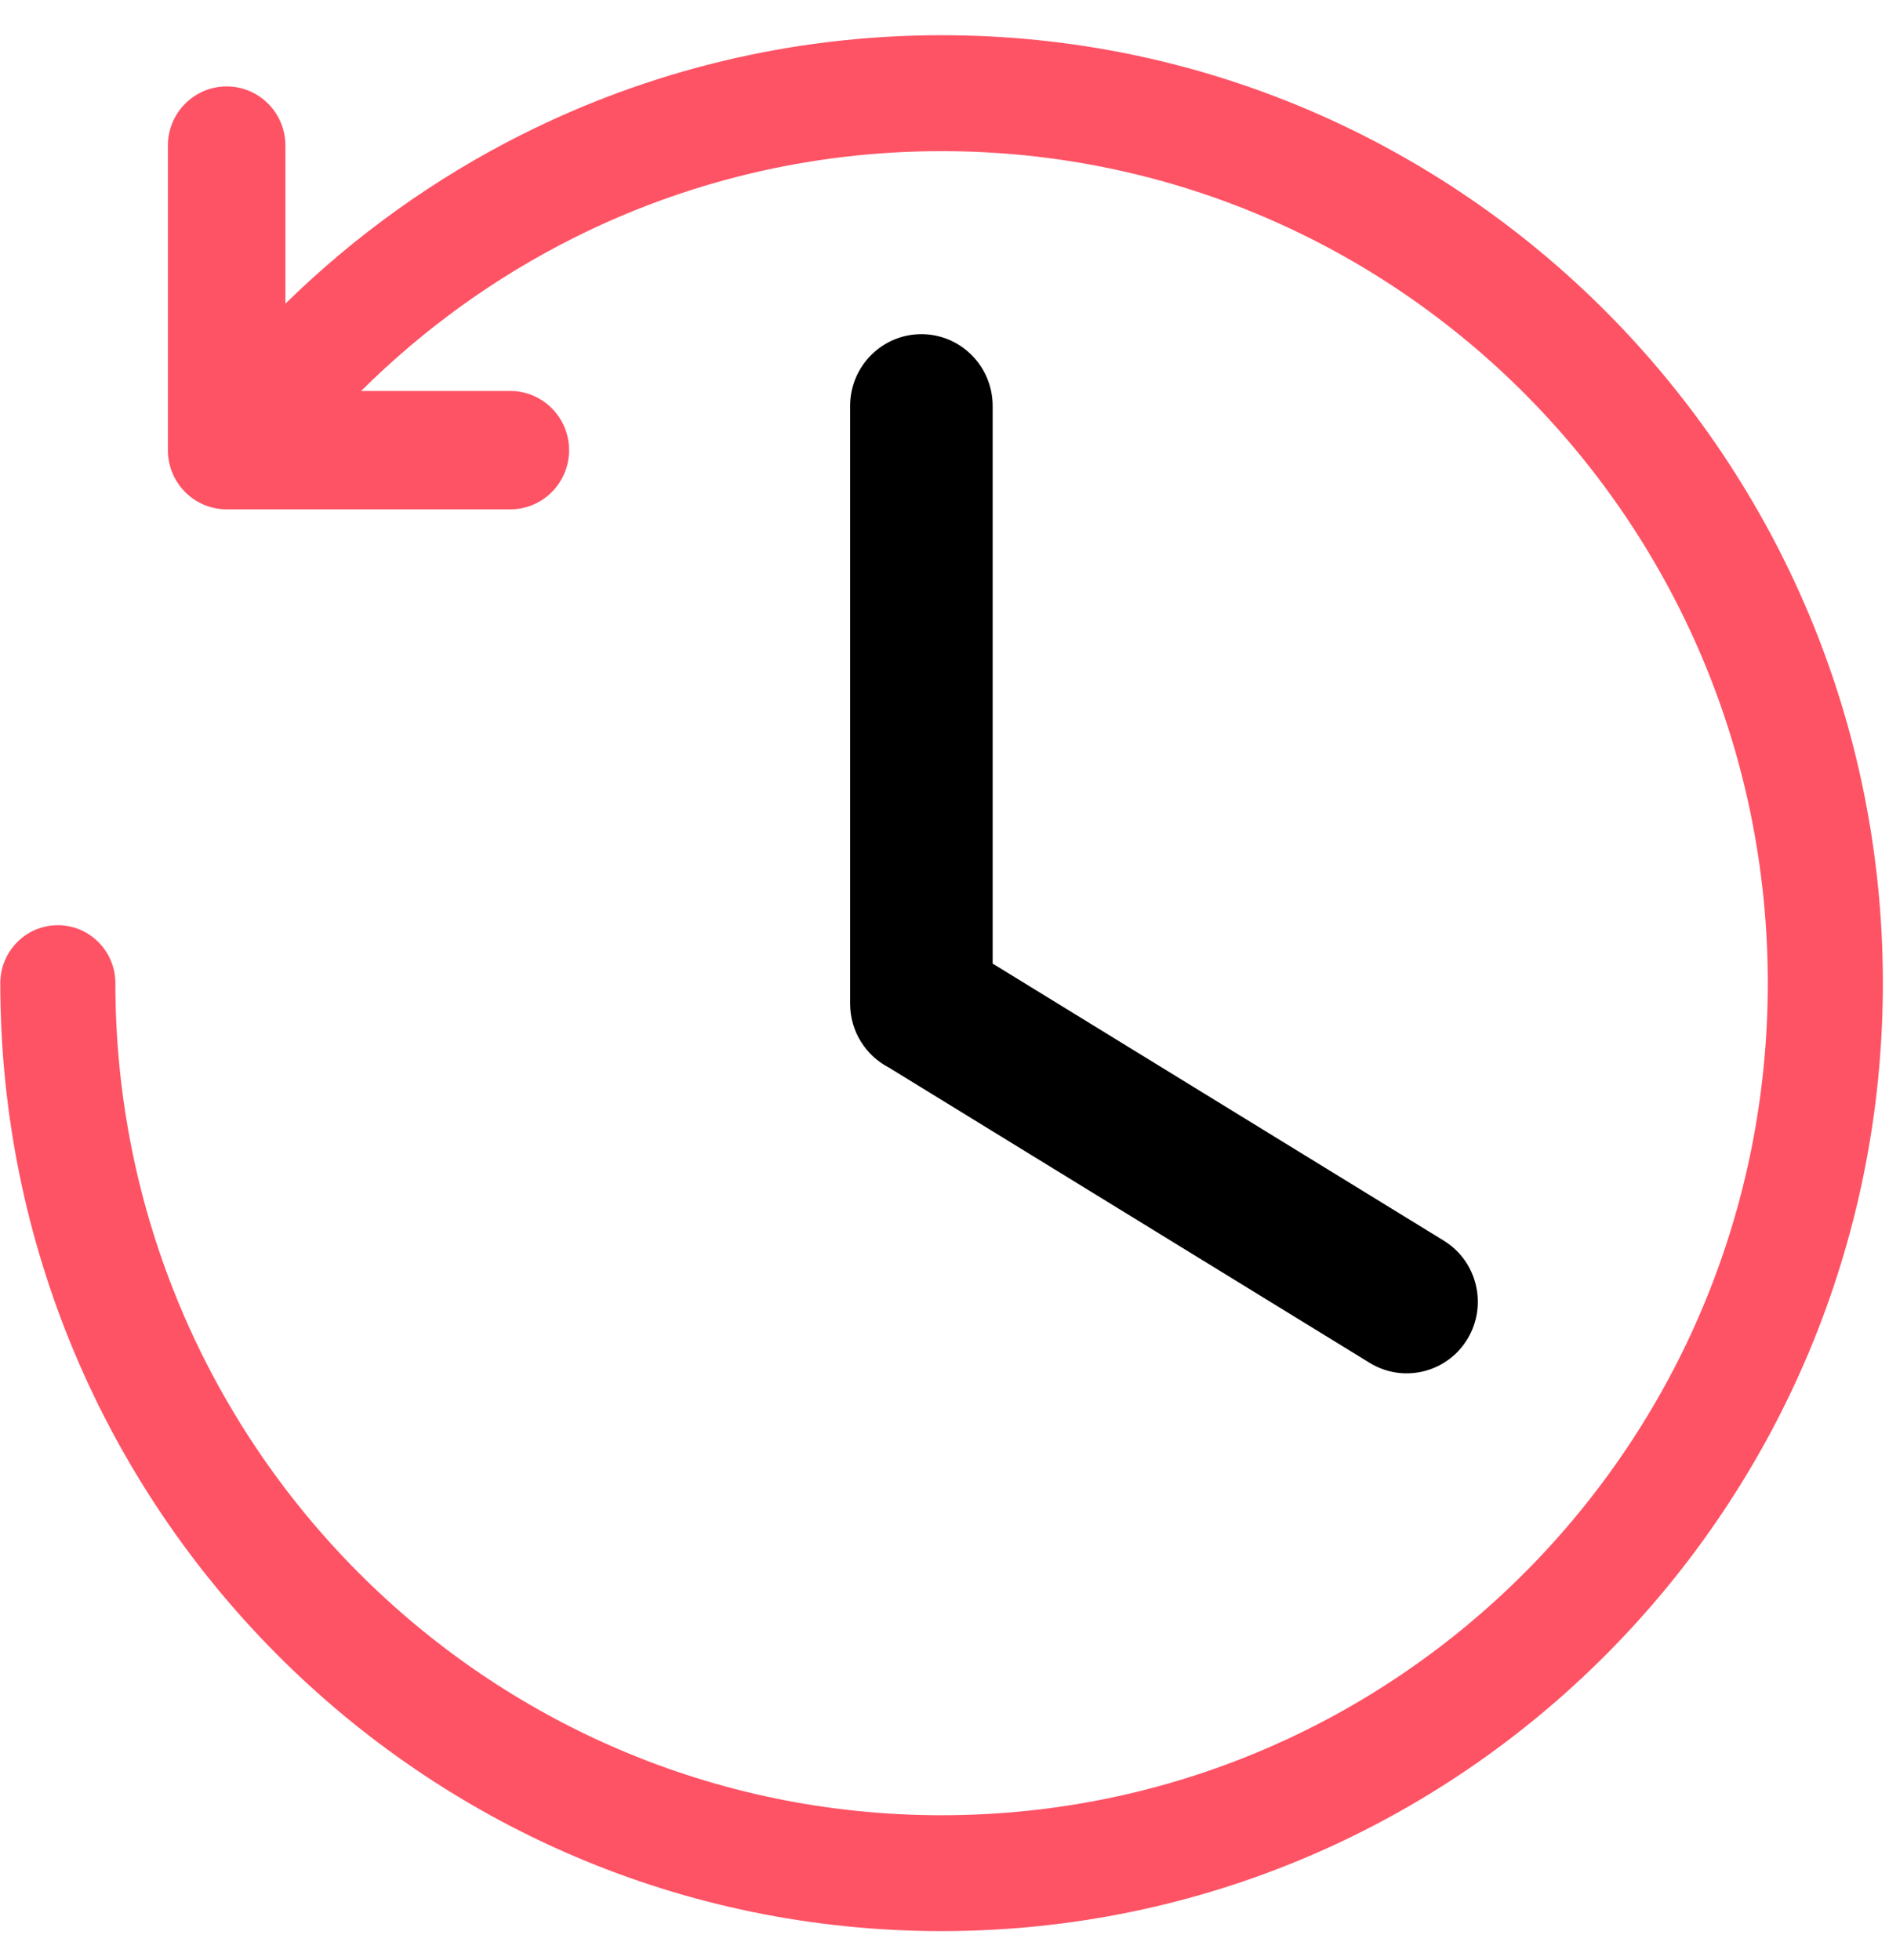
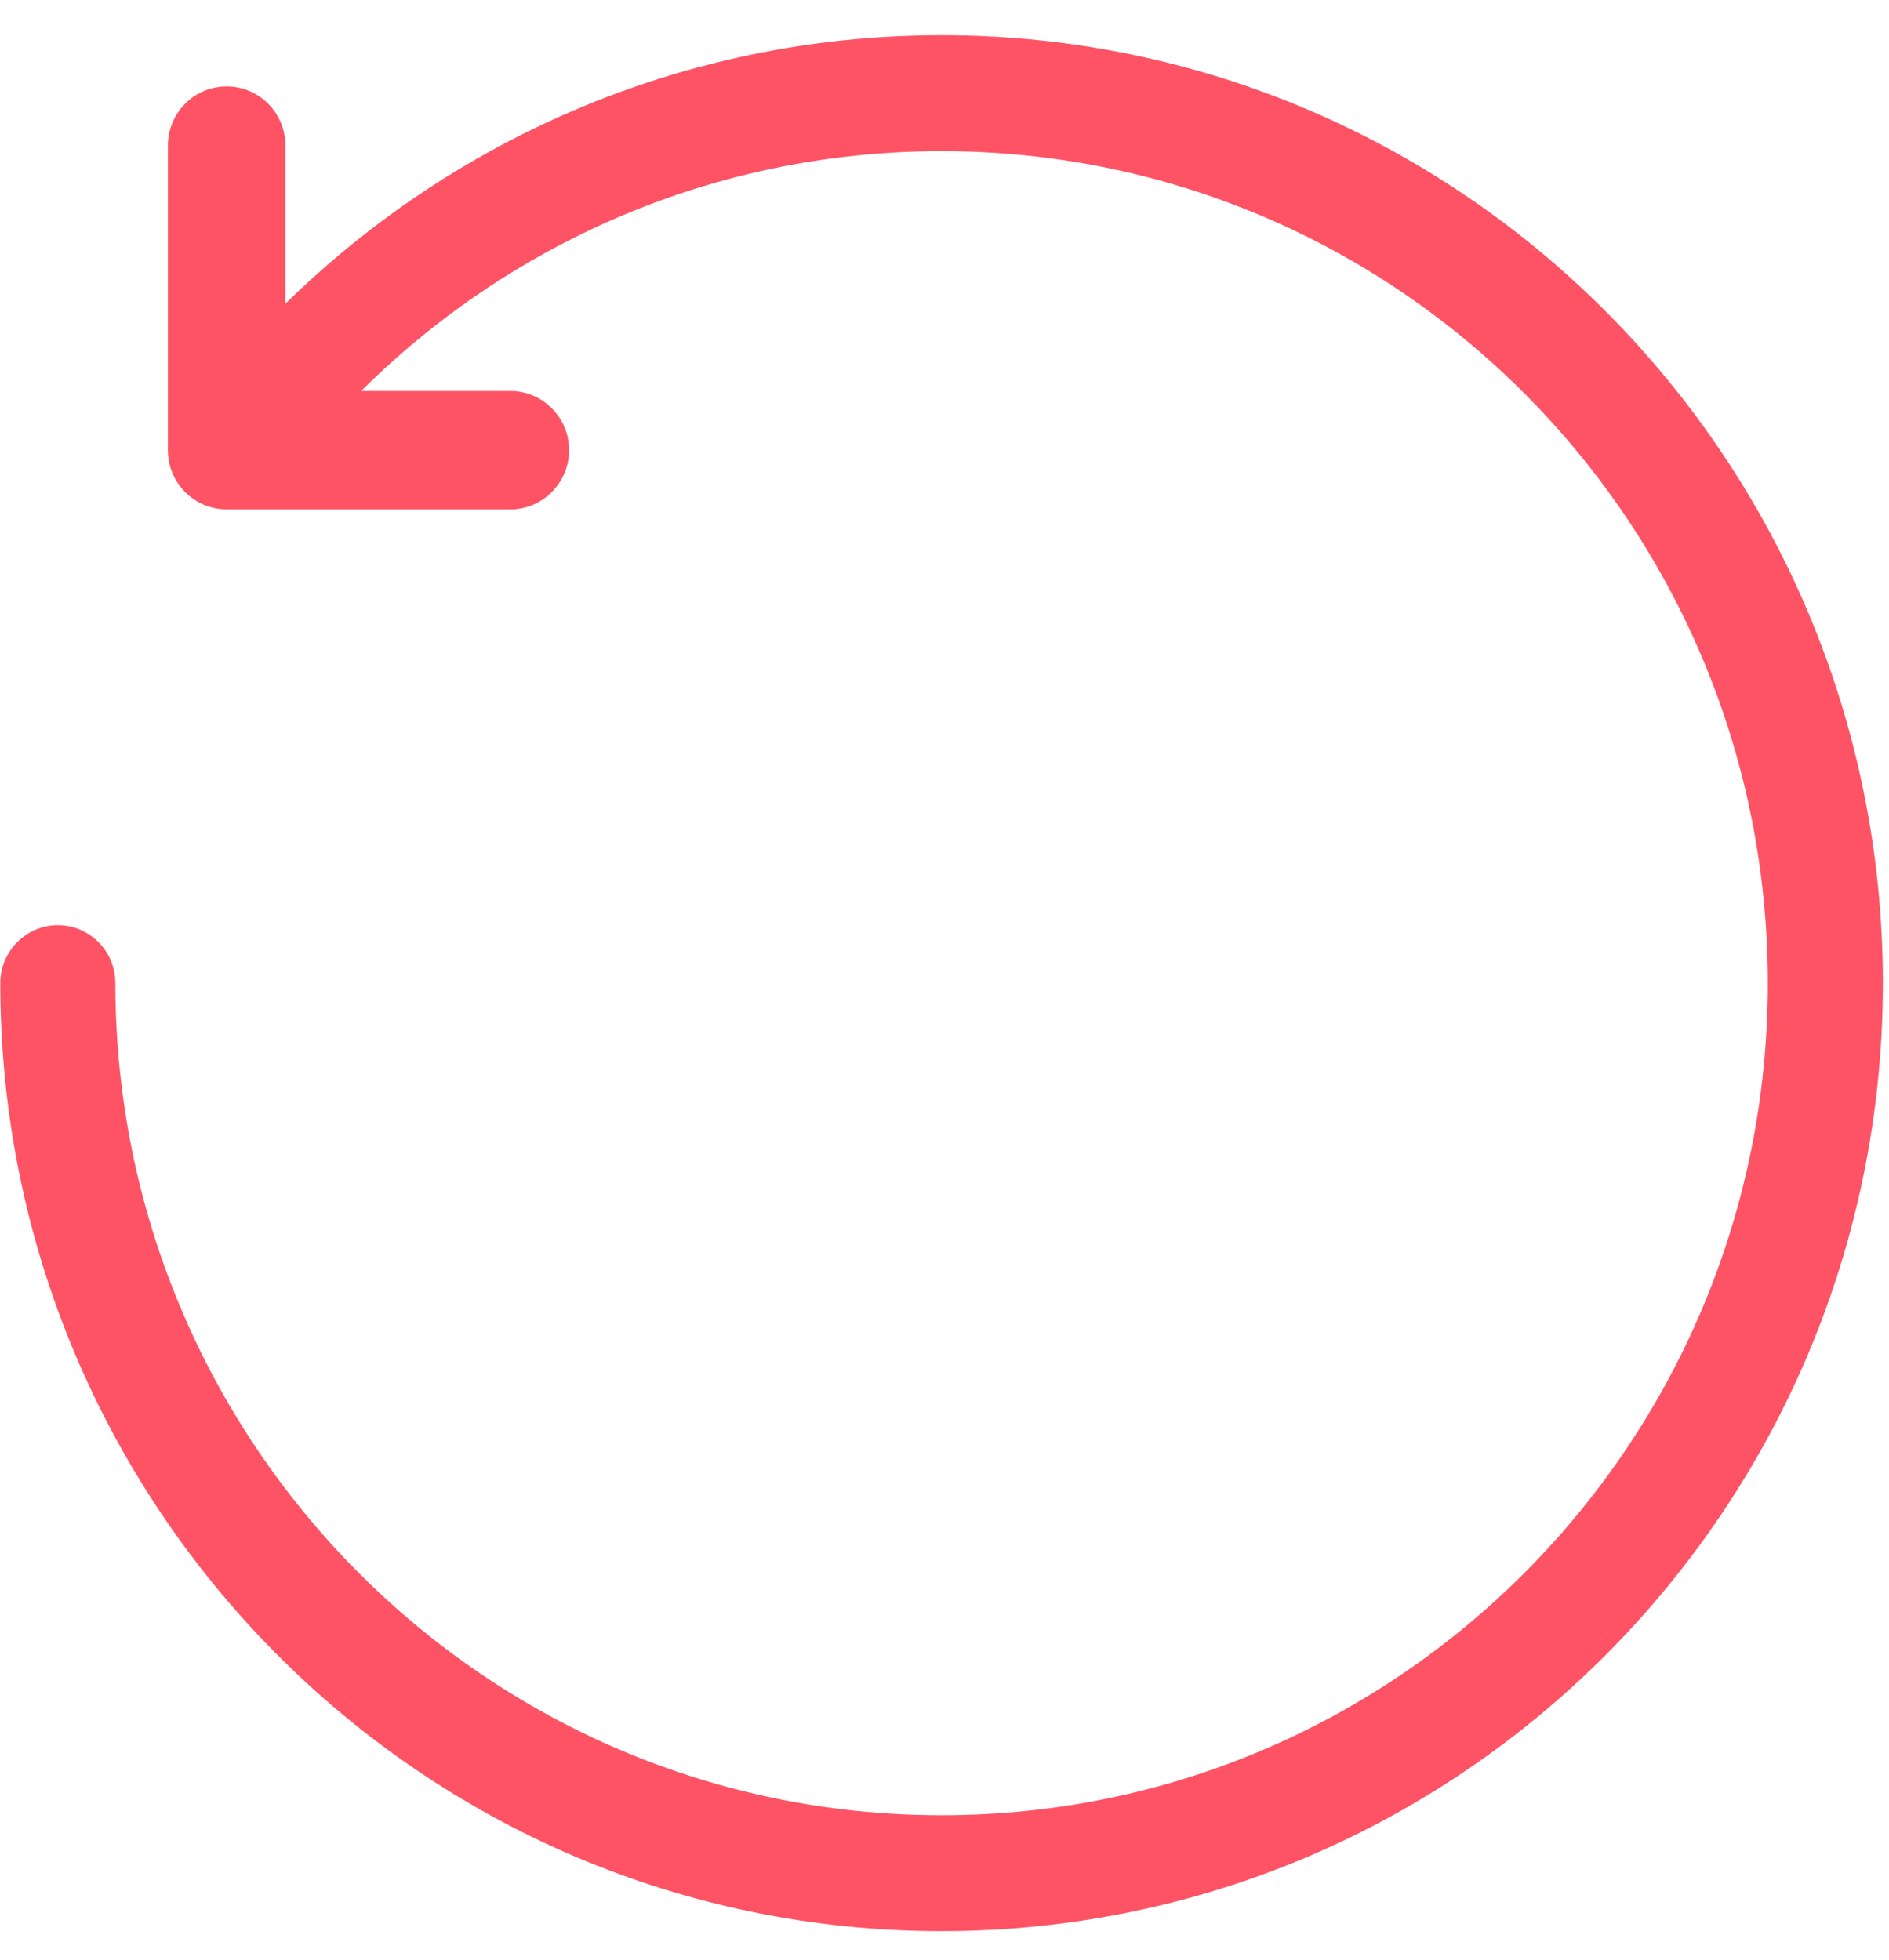
<svg xmlns="http://www.w3.org/2000/svg" width="53" height="55" viewBox="0 0 53 55" fill="none">
  <path d="M8.008 8.52C9.957 6.61 12.197 5.001 14.655 3.768C18.2 1.99 22.196 0.988 26.418 0.988C33.712 0.988 40.315 3.966 45.093 8.778C49.872 13.591 52.828 20.24 52.828 27.585C52.828 34.93 49.871 41.58 45.093 46.392C40.315 51.205 33.712 54.182 26.418 54.182C19.125 54.182 12.522 51.205 7.743 46.392C2.964 41.58 0.008 34.93 0.008 27.585C0.008 26.688 0.732 25.959 1.623 25.959C2.514 25.959 3.237 26.688 3.237 27.585C3.237 34.032 5.832 39.869 10.027 44.093C14.222 48.318 20.017 50.931 26.419 50.931C32.819 50.931 38.615 48.318 42.81 44.093C47.005 39.869 49.599 34.032 49.599 27.585C49.599 21.139 47.005 15.303 42.81 11.078C38.615 6.853 32.819 4.241 26.419 4.241C22.707 4.241 19.2 5.118 16.093 6.677C13.882 7.786 11.871 9.242 10.132 10.97H14.319C15.228 10.97 15.967 11.714 15.967 12.631C15.967 13.547 15.228 14.291 14.319 14.291H6.359C5.448 14.291 4.71 13.547 4.71 12.631V4.085C4.71 3.168 5.449 2.425 6.359 2.425C7.27 2.425 8.008 3.168 8.008 4.085V8.52V8.52Z" fill="#FE5365" />
-   <path d="M23.852 11.39C23.852 10.278 24.747 9.376 25.851 9.376C26.956 9.376 27.851 10.278 27.851 11.39V27.036L40.507 34.809C41.448 35.386 41.745 36.623 41.172 37.57C40.599 38.517 39.37 38.816 38.43 38.239L24.939 29.953C24.294 29.619 23.852 28.942 23.852 28.161V11.389V11.39Z" fill="black" />
</svg>